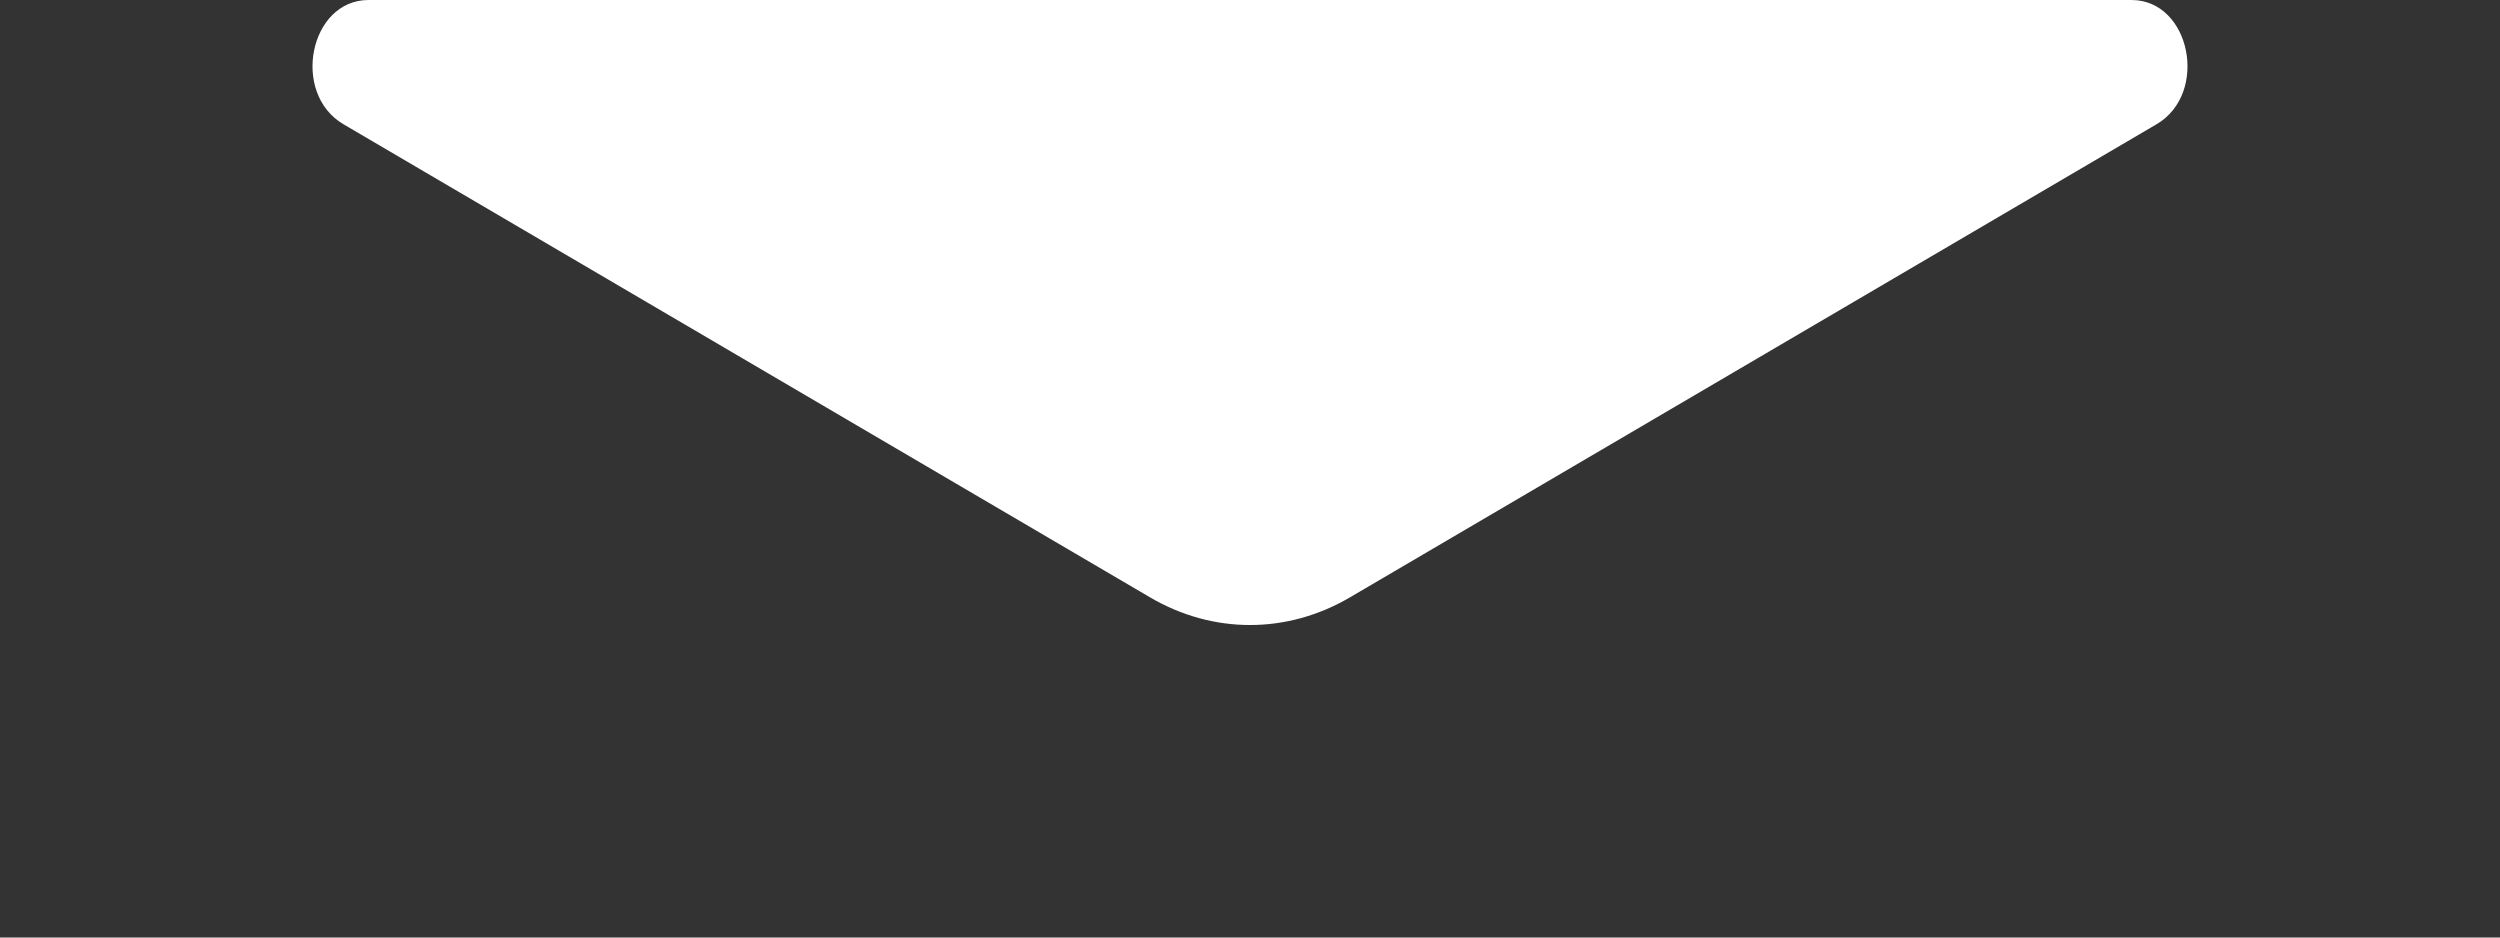
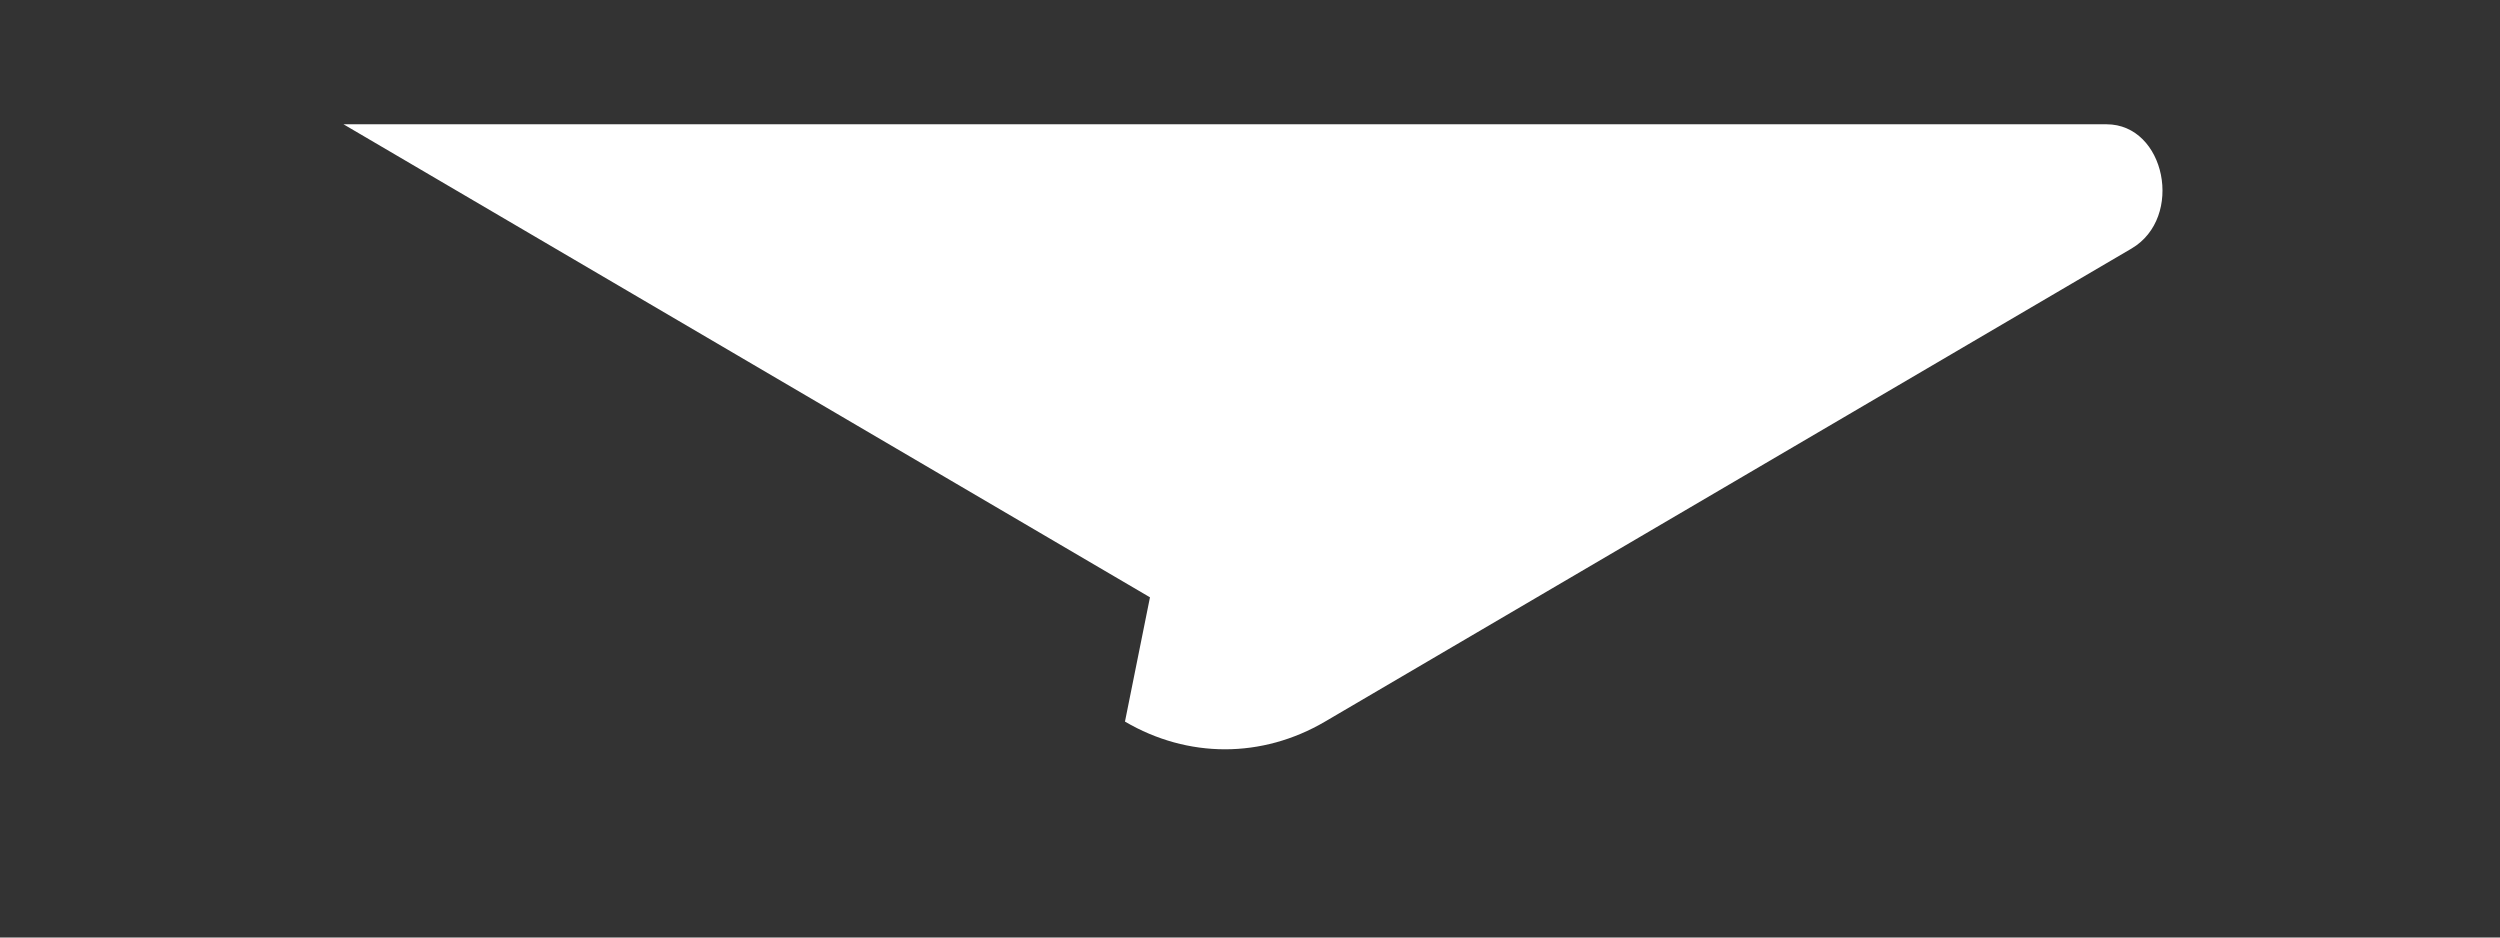
<svg xmlns="http://www.w3.org/2000/svg" id="a" data-name="tri" width="80" height="30" viewBox="0 0 80 30">
  <rect x="0" y="0" width="80" height="30" fill="#333333" stroke="none" />
  <defs>
    <style>
    	.b {
    		fill: #ffffff;
        	stroke-width: 0px;
        	animation: anim 2s ease-out infinite;
		}
		@keyframes anim {
			0%, 100% {
				transform: translateY(0);
			}
			90% {
				transform: translateY(10px);
			}
		}
	</style>
  </defs>
-   <path class="b" d="M36.799,19.114L10.992,3.977c-1.689-.991-1.088-3.977.8-3.977h56.416c1.888,0,2.489,2.986.8,3.977l-25.807,15.137c-2.015,1.182-4.387,1.182-6.402,0Z" />
+   <path class="b" d="M36.799,19.114L10.992,3.977h56.416c1.888,0,2.489,2.986.8,3.977l-25.807,15.137c-2.015,1.182-4.387,1.182-6.402,0Z" />
</svg>